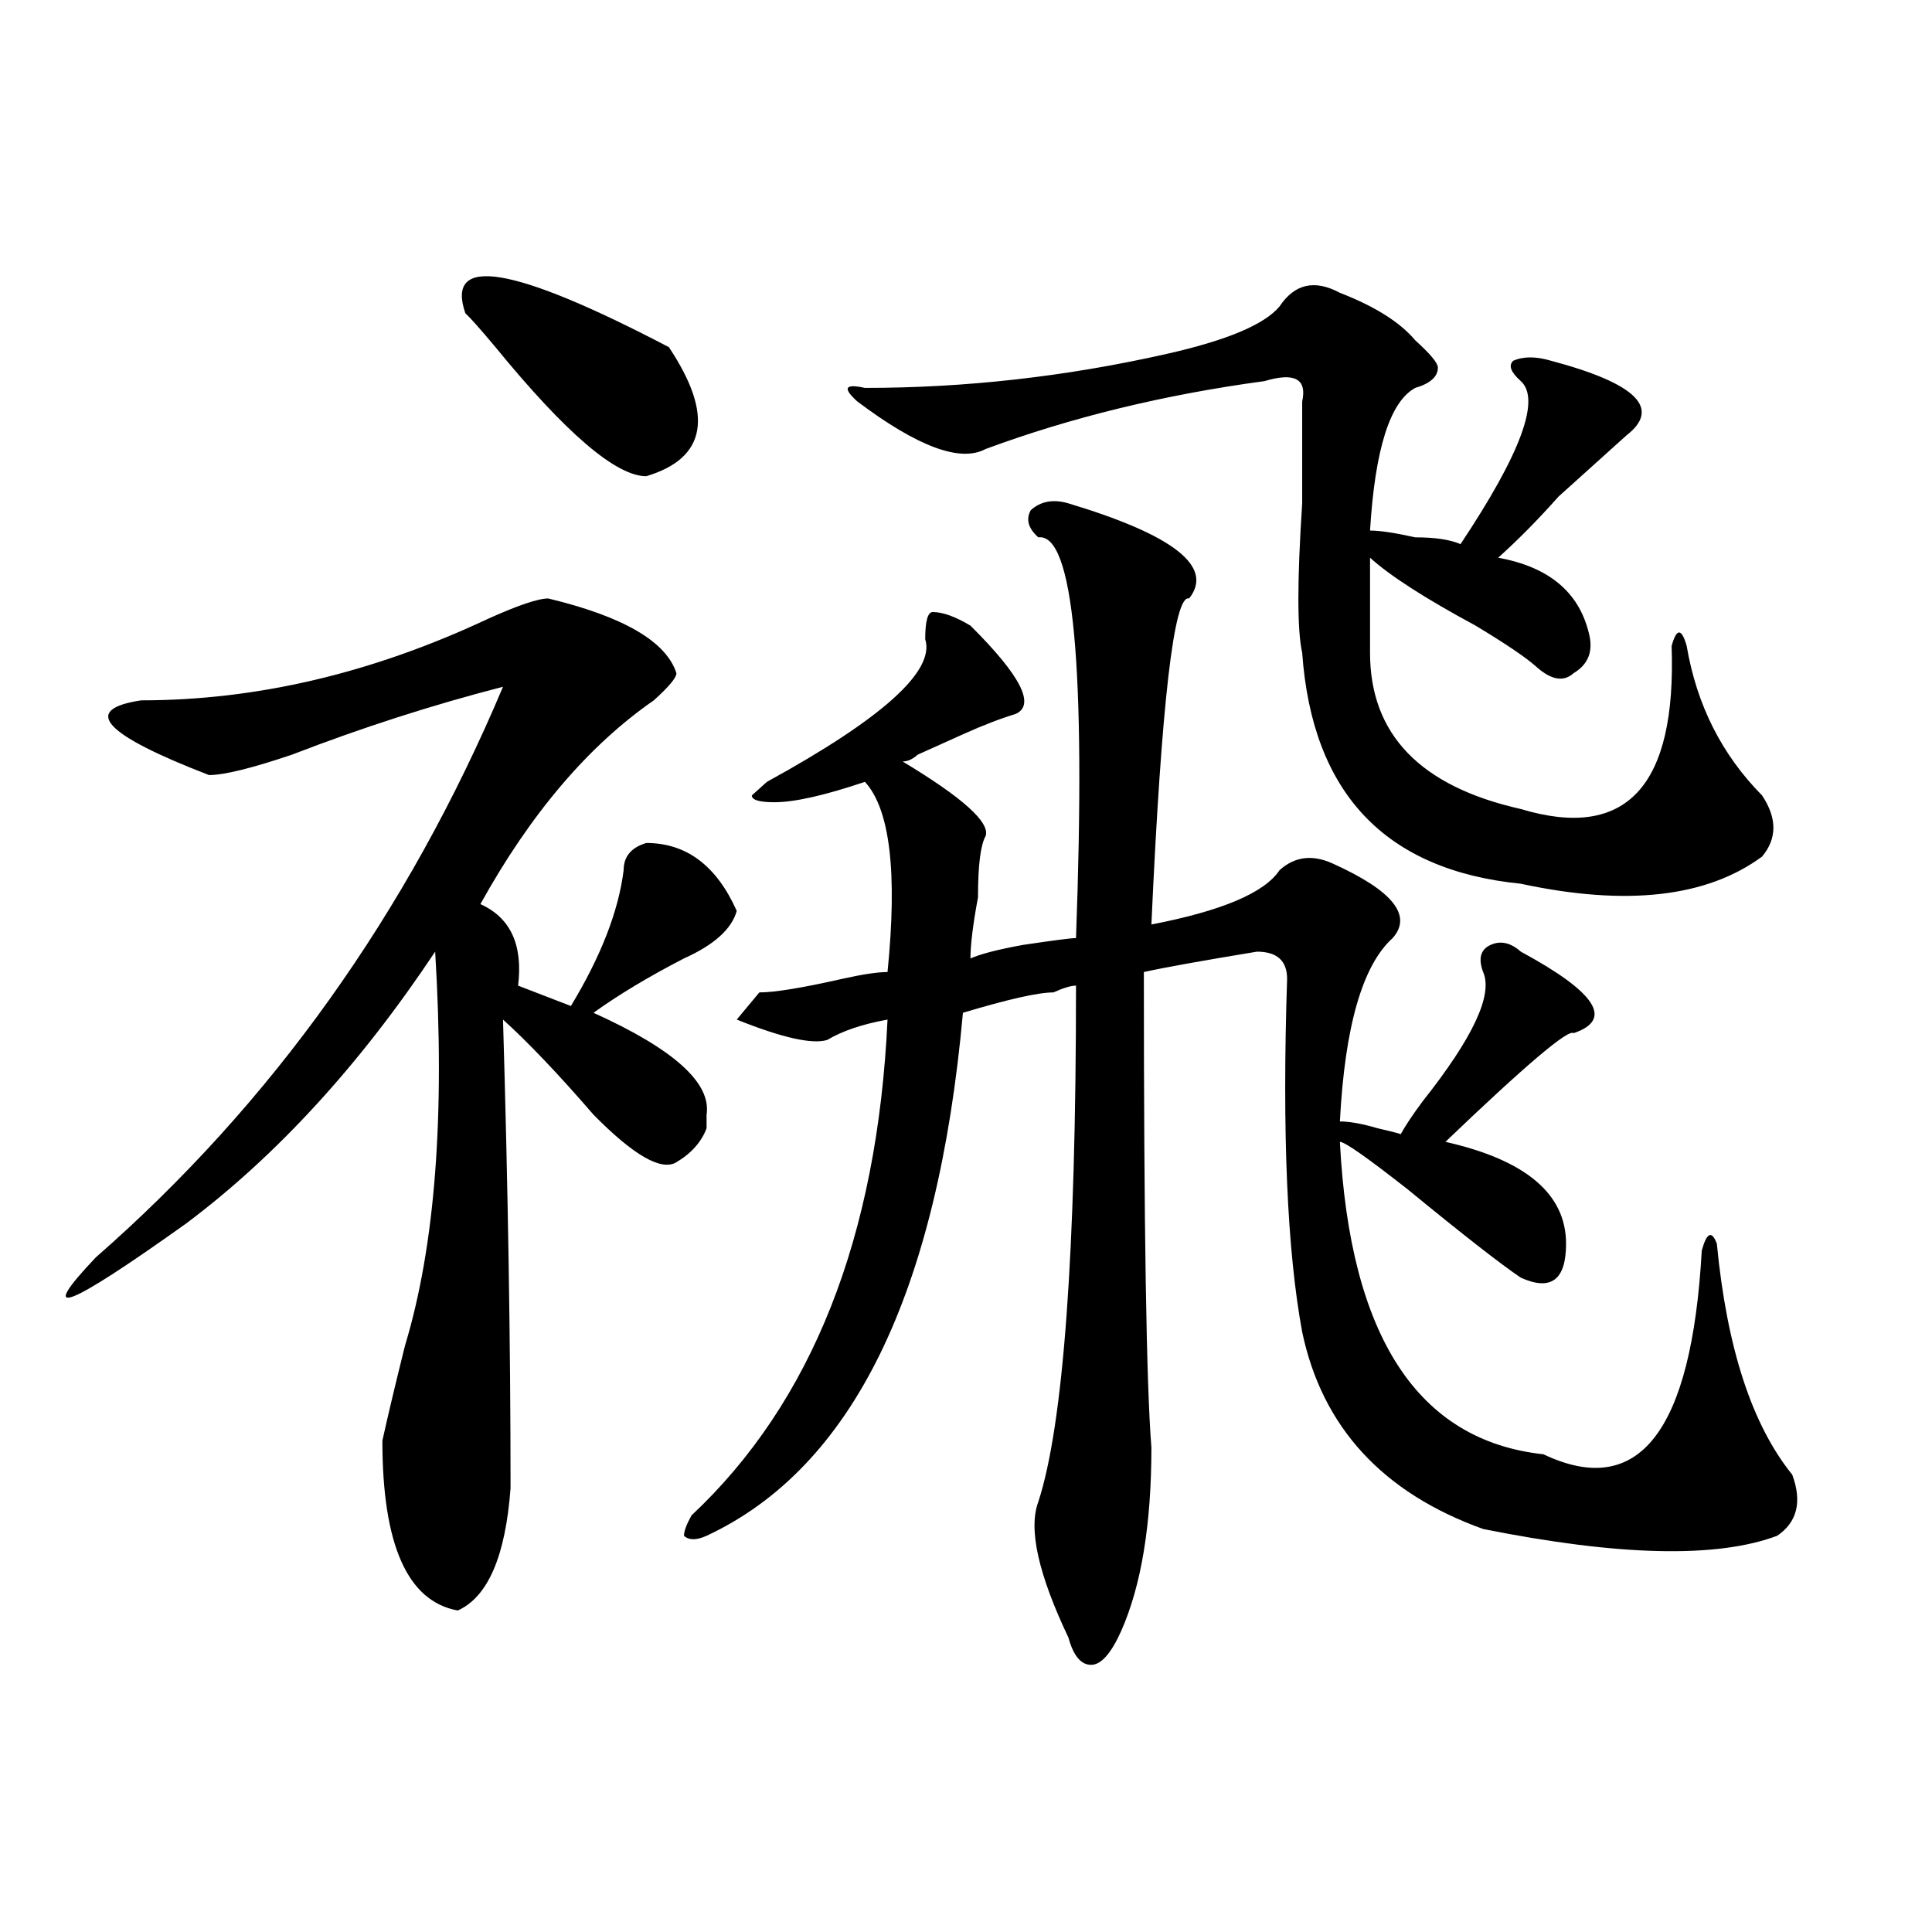
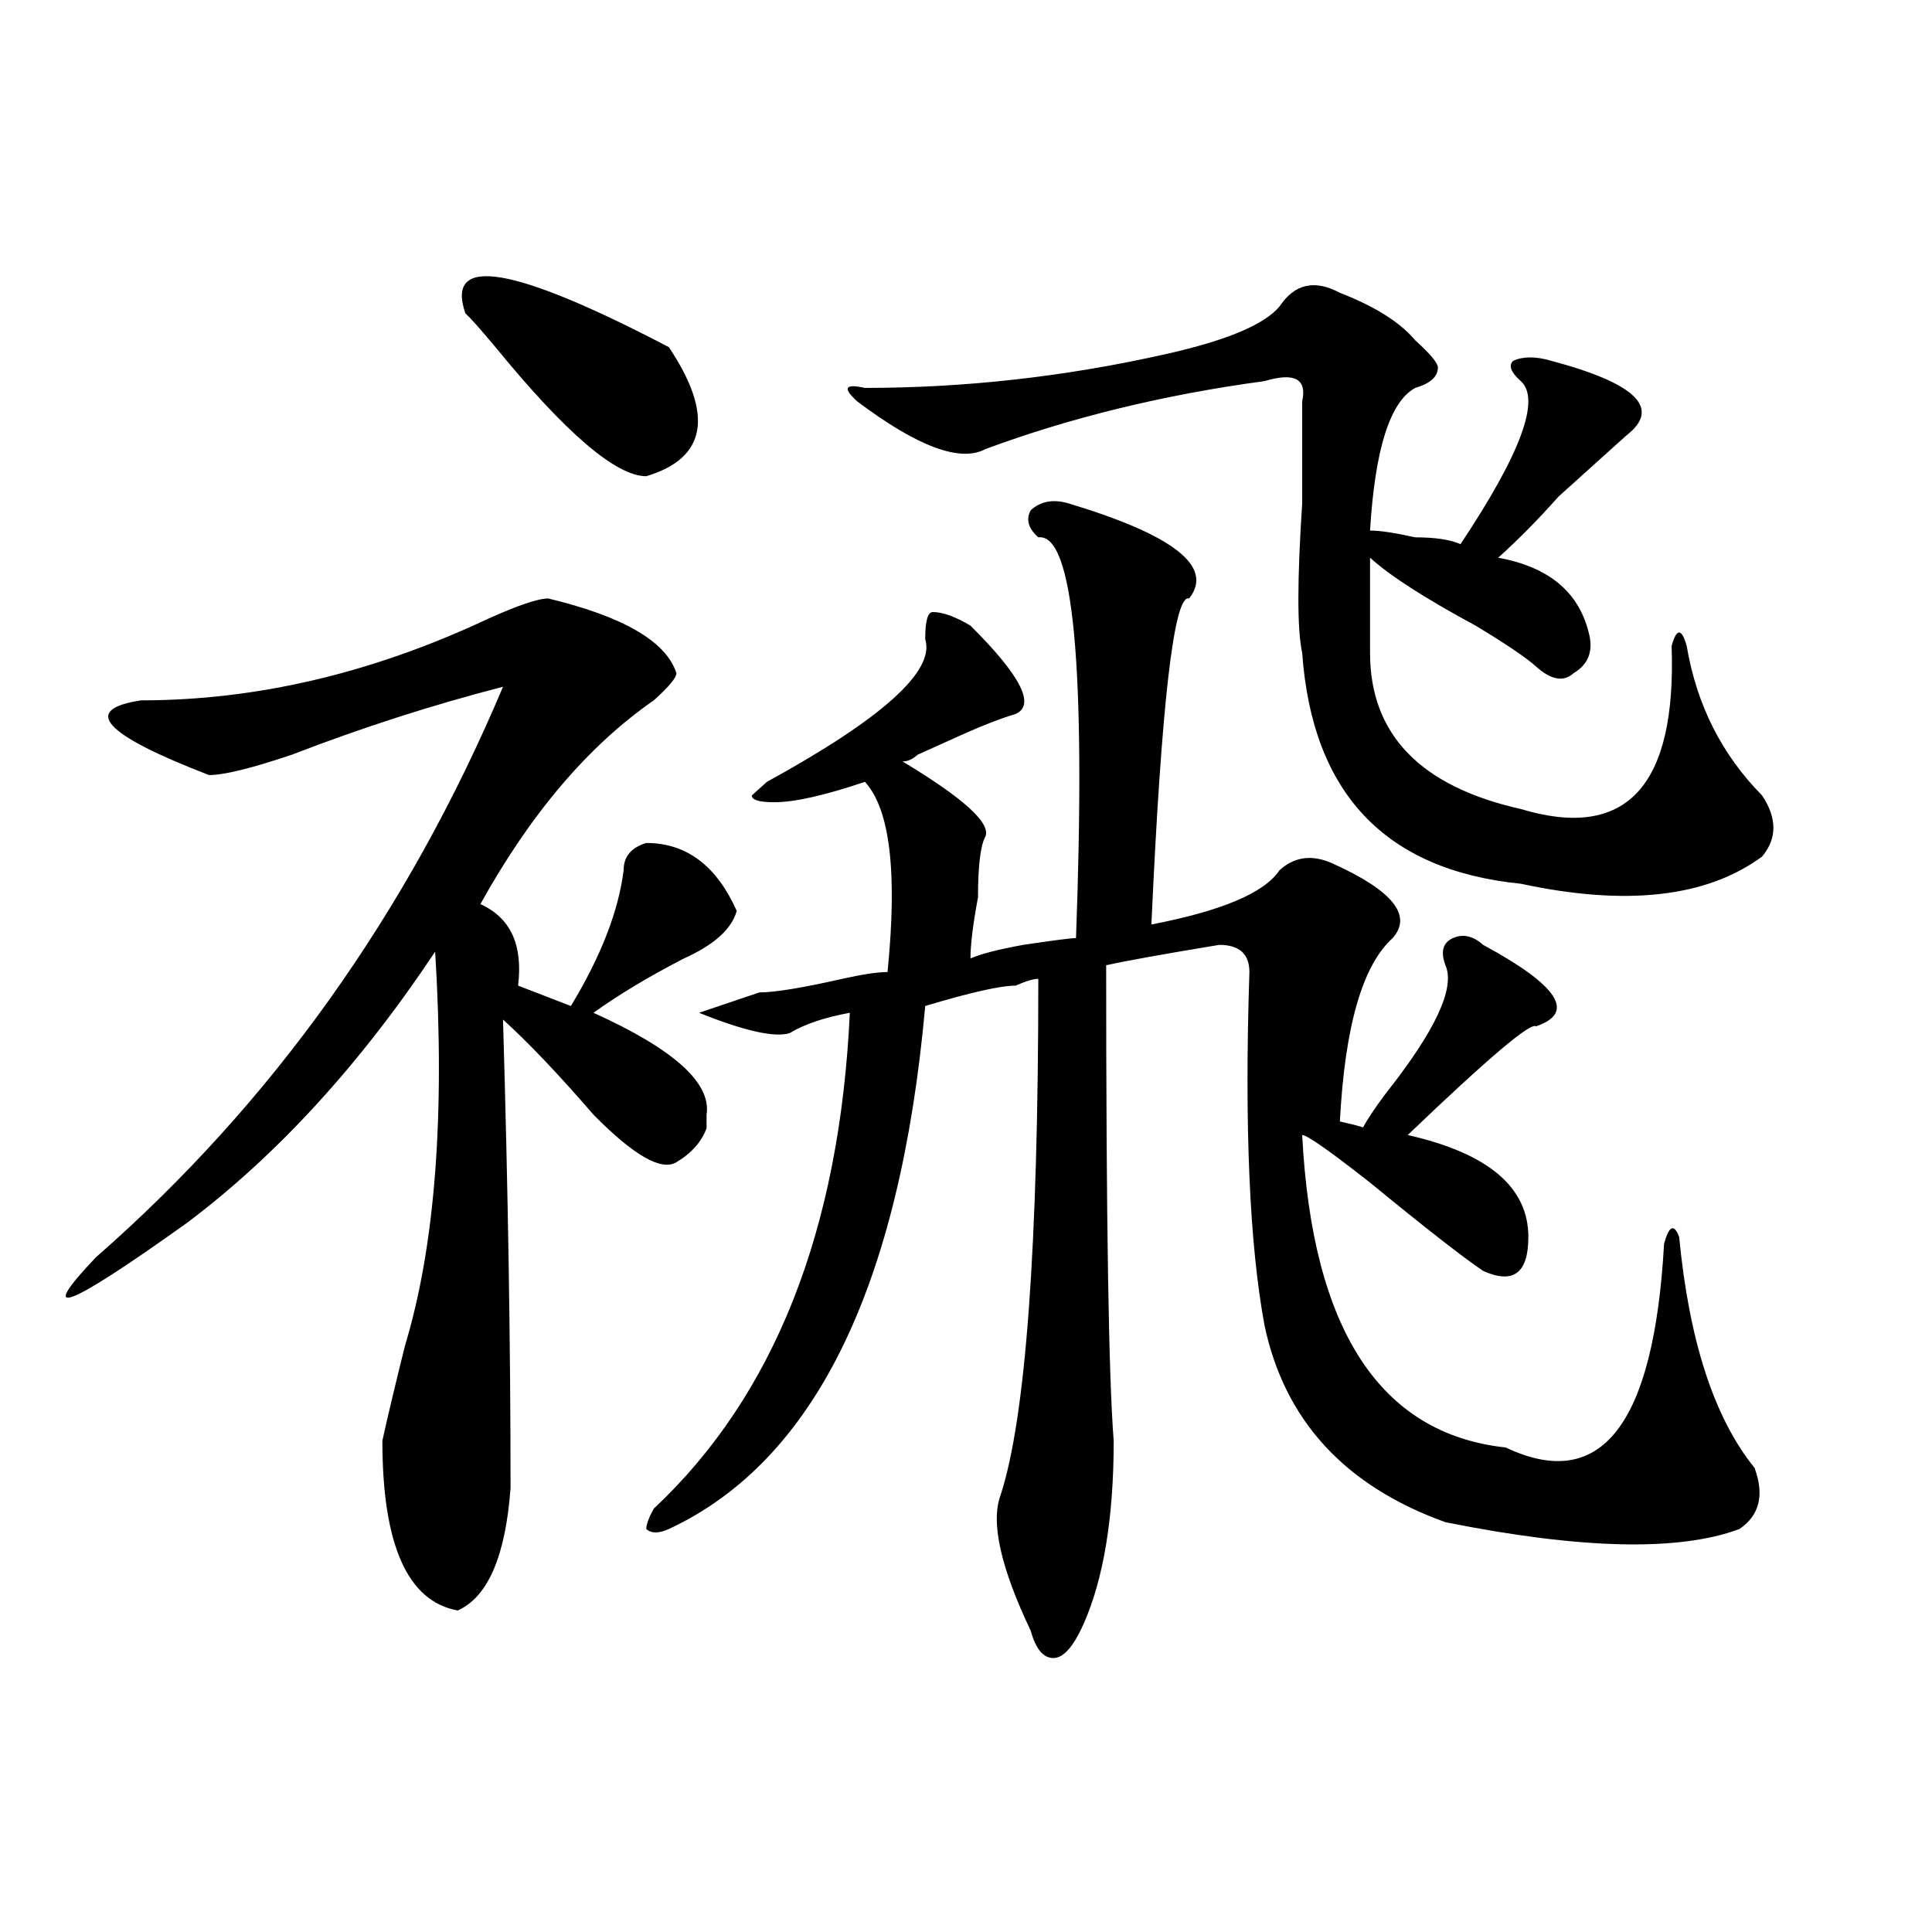
<svg xmlns="http://www.w3.org/2000/svg" version="1.1" id="图层_1" x="0px" y="0px" width="1000px" height="1000px" viewBox="0 0 1000 1000" enable-background="new 0 0 1000 1000" xml:space="preserve">
-   <path d="M283.773,309.766c39.023,9.394,61.096,22.303,66.34,38.672c0,2.362-3.902,7.031-11.707,14.063  c-33.841,23.456-63.778,58.612-89.754,105.469c15.609,7.031,22.073,21.094,19.512,42.188l27.316,10.547  c15.609-25.763,24.694-49.219,27.316-70.313c0-7.031,3.902-11.7,11.707-14.063c20.792,0,36.401,11.756,46.828,35.156  c-2.622,9.394-11.707,17.578-27.316,24.609c-18.231,9.394-33.841,18.787-46.828,28.125c41.584,18.787,61.096,36.365,58.535,52.734  c0,2.362,0,4.725,0,7.031c-2.622,7.031-7.805,12.909-15.609,17.578c-7.805,4.725-22.134-3.516-42.926-24.609  c-18.231-21.094-33.841-37.463-46.828-49.219c2.562,86.737,3.902,167.597,3.902,242.578c-2.622,35.156-11.707,56.25-27.316,63.281  c-26.036-4.725-39.023-34.003-39.023-87.891c2.562-11.7,6.464-28.125,11.707-49.219c15.609-51.525,20.792-119.531,15.609-203.906  c-39.023,58.612-81.949,105.469-128.777,140.625c-62.438,44.55-78.047,50.428-46.828,17.578  c91.034-79.65,161.276-178.088,210.727-295.313c-36.462,9.394-72.864,21.094-109.266,35.156  c-20.853,7.031-35.121,10.547-42.926,10.547c-54.633-21.094-66.34-33.947-35.121-38.672c59.815,0,119.632-14.063,179.508-42.188  C268.164,313.281,278.53,309.766,283.773,309.766z M240.848,162.109c-10.427-30.432,24.694-24.609,105.363,17.578  c23.414,35.156,19.512,57.459-11.707,66.797c-15.609,0-41.646-22.247-78.047-66.797C248.652,170.35,243.409,164.472,240.848,162.109  z M393.039,513.672c7.805,0,22.072-2.307,42.926-7.031c10.365-2.307,18.17-3.516,23.414-3.516  c5.183-51.525,1.28-84.375-11.707-98.438c-20.854,7.031-36.463,10.547-46.828,10.547c-7.805,0-11.707-1.153-11.707-3.516  l7.805-7.031c59.815-32.794,87.132-57.403,81.949-73.828c0-9.338,1.28-14.063,3.902-14.063c5.183,0,11.707,2.362,19.512,7.031  c25.975,25.818,33.779,41.034,23.414,45.703c-7.805,2.362-16.951,5.878-27.316,10.547c-5.244,2.362-13.049,5.878-23.414,10.547  c-2.622,2.362-5.244,3.516-7.805,3.516c31.219,18.787,45.486,31.641,42.926,38.672c-2.622,4.725-3.902,15.271-3.902,31.641  c-2.622,14.063-3.902,24.609-3.902,31.641c5.183-2.307,14.268-4.669,27.316-7.031c15.609-2.307,24.694-3.516,27.316-3.516  c5.183-140.625-1.342-209.729-19.512-207.422c-5.244-4.669-6.524-9.338-3.902-14.063c5.183-4.669,11.707-5.822,19.512-3.516  c54.633,16.425,75.425,32.85,62.438,49.219c-7.805-2.307-14.329,53.943-19.512,168.75c36.401-7.031,58.535-16.369,66.34-28.125  c7.805-7.031,16.89-8.185,27.316-3.516c31.219,14.063,41.584,26.972,31.219,38.672c-15.609,14.063-24.756,45.703-27.316,94.922  c5.183,0,11.707,1.209,19.512,3.516c10.365,2.362,14.268,3.516,11.707,3.516c2.561-4.669,6.463-10.547,11.707-17.578  c25.975-32.794,36.401-55.041,31.219-66.797c-2.622-7.031-1.342-11.7,3.902-14.063c5.183-2.307,10.365-1.153,15.609,3.516  c39.023,21.094,48.108,35.156,27.316,42.188c-2.622-2.307-24.756,16.425-66.34,56.25c41.584,9.394,62.438,26.972,62.438,52.734  c0,18.787-7.805,24.609-23.414,17.578c-10.427-7.031-29.938-22.247-58.535-45.703c-20.854-16.369-32.561-24.609-35.121-24.609  c5.183,100.8,40.304,154.688,105.363,161.719c49.389,23.456,76.705-11.7,81.949-105.469c2.561-9.338,5.183-10.547,7.805-3.516  c5.183,53.943,18.17,93.769,39.023,119.531c5.183,14.063,2.561,24.609-7.805,31.641c-31.219,11.7-81.949,10.547-152.191-3.516  c-52.072-18.731-83.291-52.734-93.656-101.953c-7.805-42.188-10.427-103.106-7.805-182.813c0-9.338-5.244-14.063-15.609-14.063  c-28.658,4.725-48.17,8.24-58.535,10.547c0,131.287,1.28,213.3,3.902,246.094c0,39.881-5.244,71.466-15.609,94.922  c-5.244,11.7-10.427,17.578-15.609,17.578c-5.244,0-9.146-4.725-11.707-14.063c-15.609-32.85-20.854-56.25-15.609-70.313  c12.987-39.825,19.512-128.869,19.512-267.188c-2.622,0-6.524,1.209-11.707,3.516c-7.805,0-23.414,3.516-46.828,10.547  c-13.049,145.35-57.255,235.547-132.68,270.703c-5.244,2.362-9.146,2.362-11.707,0c0-2.307,1.28-5.822,3.902-10.547  c62.438-58.557,96.217-144.141,101.461-256.641c-13.049,2.362-23.414,5.878-31.219,10.547c-7.805,2.362-23.414-1.153-46.828-10.547  L393.039,513.672z M693.52,151.563c18.17,7.031,31.219,15.271,39.023,24.609c7.805,7.031,11.707,11.756,11.707,14.063  c0,4.725-3.902,8.24-11.707,10.547c-13.049,7.031-20.854,31.641-23.414,73.828c5.183,0,12.987,1.209,23.414,3.516  c10.365,0,18.17,1.209,23.414,3.516c31.219-46.856,41.584-74.981,31.219-84.375c-5.244-4.669-6.524-8.185-3.902-10.547  c5.183-2.307,11.707-2.307,19.512,0c44.206,11.756,57.193,24.609,39.023,38.672c-5.244,4.725-13.049,11.756-23.414,21.094  c-2.622,2.362-6.524,5.878-11.707,10.547c-10.427,11.756-20.854,22.303-31.219,31.641c25.975,4.725,41.584,17.578,46.828,38.672  c2.561,9.394,0,16.425-7.805,21.094c-5.244,4.725-11.707,3.516-19.512-3.516c-5.244-4.669-15.609-11.7-31.219-21.094  c-26.036-14.063-44.268-25.763-54.633-35.156c0,14.063,0,30.487,0,49.219c0,42.188,25.975,69.159,78.047,80.859  c54.633,16.425,80.607-11.7,78.047-84.375c2.561-9.338,5.183-9.338,7.805,0c5.183,30.487,18.17,56.25,39.023,77.344  c7.805,11.756,7.805,22.303,0,31.641c-28.658,21.094-70.242,25.818-124.875,14.063c-70.242-7.031-107.985-46.856-113.168-119.531  c-2.622-11.7-2.622-37.463,0-77.344c0-23.4,0-40.979,0-52.734c2.561-11.7-3.902-15.216-19.512-10.547  c-52.072,7.031-100.181,18.787-144.387,35.156c-13.049,7.031-35.121-1.153-66.34-24.609c-7.805-7.031-6.524-9.338,3.902-7.031  c52.011,0,104.021-5.822,156.094-17.578c31.219-7.031,50.73-15.216,58.535-24.609C670.105,146.894,680.471,144.531,693.52,151.563z" />
+   <path d="M283.773,309.766c39.023,9.394,61.096,22.303,66.34,38.672c0,2.362-3.902,7.031-11.707,14.063  c-33.841,23.456-63.778,58.612-89.754,105.469c15.609,7.031,22.073,21.094,19.512,42.188l27.316,10.547  c15.609-25.763,24.694-49.219,27.316-70.313c0-7.031,3.902-11.7,11.707-14.063c20.792,0,36.401,11.756,46.828,35.156  c-2.622,9.394-11.707,17.578-27.316,24.609c-18.231,9.394-33.841,18.787-46.828,28.125c41.584,18.787,61.096,36.365,58.535,52.734  c0,2.362,0,4.725,0,7.031c-2.622,7.031-7.805,12.909-15.609,17.578c-7.805,4.725-22.134-3.516-42.926-24.609  c-18.231-21.094-33.841-37.463-46.828-49.219c2.562,86.737,3.902,167.597,3.902,242.578c-2.622,35.156-11.707,56.25-27.316,63.281  c-26.036-4.725-39.023-34.003-39.023-87.891c2.562-11.7,6.464-28.125,11.707-49.219c15.609-51.525,20.792-119.531,15.609-203.906  c-39.023,58.612-81.949,105.469-128.777,140.625c-62.438,44.55-78.047,50.428-46.828,17.578  c91.034-79.65,161.276-178.088,210.727-295.313c-36.462,9.394-72.864,21.094-109.266,35.156  c-20.853,7.031-35.121,10.547-42.926,10.547c-54.633-21.094-66.34-33.947-35.121-38.672c59.815,0,119.632-14.063,179.508-42.188  C268.164,313.281,278.53,309.766,283.773,309.766z M240.848,162.109c-10.427-30.432,24.694-24.609,105.363,17.578  c23.414,35.156,19.512,57.459-11.707,66.797c-15.609,0-41.646-22.247-78.047-66.797C248.652,170.35,243.409,164.472,240.848,162.109  z M393.039,513.672c7.805,0,22.072-2.307,42.926-7.031c10.365-2.307,18.17-3.516,23.414-3.516  c5.183-51.525,1.28-84.375-11.707-98.438c-20.854,7.031-36.463,10.547-46.828,10.547c-7.805,0-11.707-1.153-11.707-3.516  l7.805-7.031c59.815-32.794,87.132-57.403,81.949-73.828c0-9.338,1.28-14.063,3.902-14.063c5.183,0,11.707,2.362,19.512,7.031  c25.975,25.818,33.779,41.034,23.414,45.703c-7.805,2.362-16.951,5.878-27.316,10.547c-5.244,2.362-13.049,5.878-23.414,10.547  c-2.622,2.362-5.244,3.516-7.805,3.516c31.219,18.787,45.486,31.641,42.926,38.672c-2.622,4.725-3.902,15.271-3.902,31.641  c-2.622,14.063-3.902,24.609-3.902,31.641c5.183-2.307,14.268-4.669,27.316-7.031c15.609-2.307,24.694-3.516,27.316-3.516  c5.183-140.625-1.342-209.729-19.512-207.422c-5.244-4.669-6.524-9.338-3.902-14.063c5.183-4.669,11.707-5.822,19.512-3.516  c54.633,16.425,75.425,32.85,62.438,49.219c-7.805-2.307-14.329,53.943-19.512,168.75c36.401-7.031,58.535-16.369,66.34-28.125  c7.805-7.031,16.89-8.185,27.316-3.516c31.219,14.063,41.584,26.972,31.219,38.672c-15.609,14.063-24.756,45.703-27.316,94.922  c10.365,2.362,14.268,3.516,11.707,3.516c2.561-4.669,6.463-10.547,11.707-17.578  c25.975-32.794,36.401-55.041,31.219-66.797c-2.622-7.031-1.342-11.7,3.902-14.063c5.183-2.307,10.365-1.153,15.609,3.516  c39.023,21.094,48.108,35.156,27.316,42.188c-2.622-2.307-24.756,16.425-66.34,56.25c41.584,9.394,62.438,26.972,62.438,52.734  c0,18.787-7.805,24.609-23.414,17.578c-10.427-7.031-29.938-22.247-58.535-45.703c-20.854-16.369-32.561-24.609-35.121-24.609  c5.183,100.8,40.304,154.688,105.363,161.719c49.389,23.456,76.705-11.7,81.949-105.469c2.561-9.338,5.183-10.547,7.805-3.516  c5.183,53.943,18.17,93.769,39.023,119.531c5.183,14.063,2.561,24.609-7.805,31.641c-31.219,11.7-81.949,10.547-152.191-3.516  c-52.072-18.731-83.291-52.734-93.656-101.953c-7.805-42.188-10.427-103.106-7.805-182.813c0-9.338-5.244-14.063-15.609-14.063  c-28.658,4.725-48.17,8.24-58.535,10.547c0,131.287,1.28,213.3,3.902,246.094c0,39.881-5.244,71.466-15.609,94.922  c-5.244,11.7-10.427,17.578-15.609,17.578c-5.244,0-9.146-4.725-11.707-14.063c-15.609-32.85-20.854-56.25-15.609-70.313  c12.987-39.825,19.512-128.869,19.512-267.188c-2.622,0-6.524,1.209-11.707,3.516c-7.805,0-23.414,3.516-46.828,10.547  c-13.049,145.35-57.255,235.547-132.68,270.703c-5.244,2.362-9.146,2.362-11.707,0c0-2.307,1.28-5.822,3.902-10.547  c62.438-58.557,96.217-144.141,101.461-256.641c-13.049,2.362-23.414,5.878-31.219,10.547c-7.805,2.362-23.414-1.153-46.828-10.547  L393.039,513.672z M693.52,151.563c18.17,7.031,31.219,15.271,39.023,24.609c7.805,7.031,11.707,11.756,11.707,14.063  c0,4.725-3.902,8.24-11.707,10.547c-13.049,7.031-20.854,31.641-23.414,73.828c5.183,0,12.987,1.209,23.414,3.516  c10.365,0,18.17,1.209,23.414,3.516c31.219-46.856,41.584-74.981,31.219-84.375c-5.244-4.669-6.524-8.185-3.902-10.547  c5.183-2.307,11.707-2.307,19.512,0c44.206,11.756,57.193,24.609,39.023,38.672c-5.244,4.725-13.049,11.756-23.414,21.094  c-2.622,2.362-6.524,5.878-11.707,10.547c-10.427,11.756-20.854,22.303-31.219,31.641c25.975,4.725,41.584,17.578,46.828,38.672  c2.561,9.394,0,16.425-7.805,21.094c-5.244,4.725-11.707,3.516-19.512-3.516c-5.244-4.669-15.609-11.7-31.219-21.094  c-26.036-14.063-44.268-25.763-54.633-35.156c0,14.063,0,30.487,0,49.219c0,42.188,25.975,69.159,78.047,80.859  c54.633,16.425,80.607-11.7,78.047-84.375c2.561-9.338,5.183-9.338,7.805,0c5.183,30.487,18.17,56.25,39.023,77.344  c7.805,11.756,7.805,22.303,0,31.641c-28.658,21.094-70.242,25.818-124.875,14.063c-70.242-7.031-107.985-46.856-113.168-119.531  c-2.622-11.7-2.622-37.463,0-77.344c0-23.4,0-40.979,0-52.734c2.561-11.7-3.902-15.216-19.512-10.547  c-52.072,7.031-100.181,18.787-144.387,35.156c-13.049,7.031-35.121-1.153-66.34-24.609c-7.805-7.031-6.524-9.338,3.902-7.031  c52.011,0,104.021-5.822,156.094-17.578c31.219-7.031,50.73-15.216,58.535-24.609C670.105,146.894,680.471,144.531,693.52,151.563z" />
</svg>